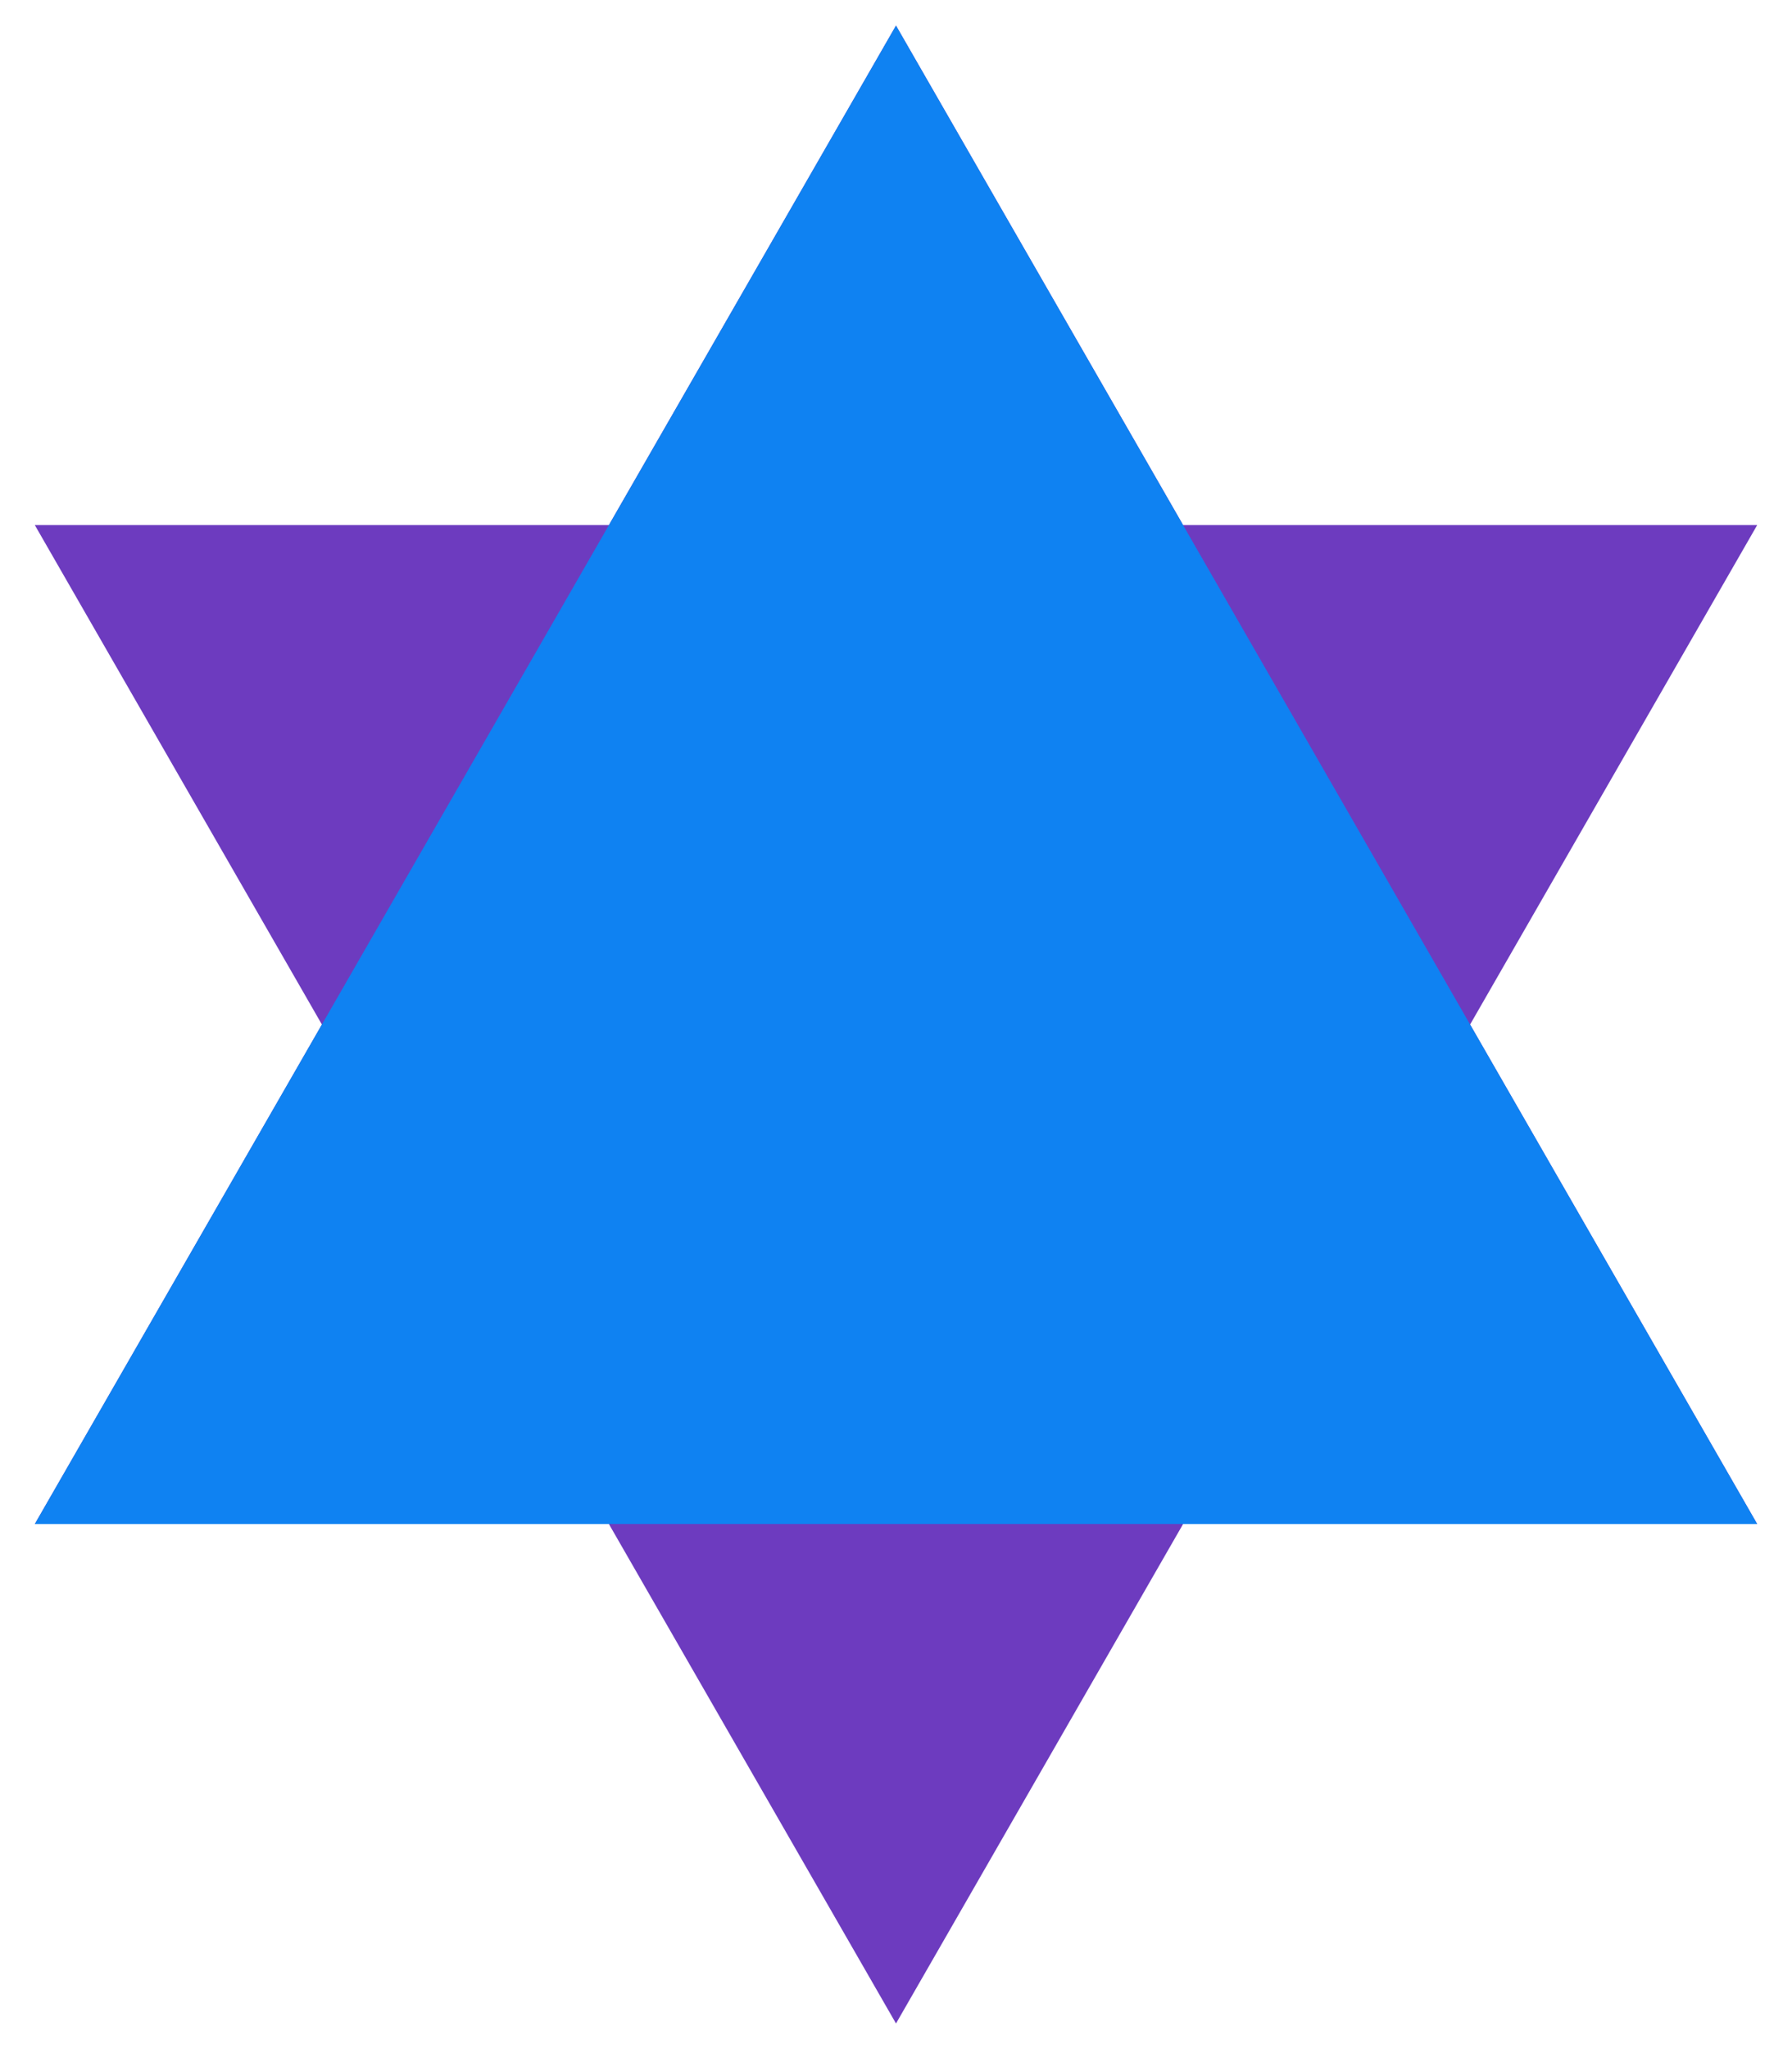
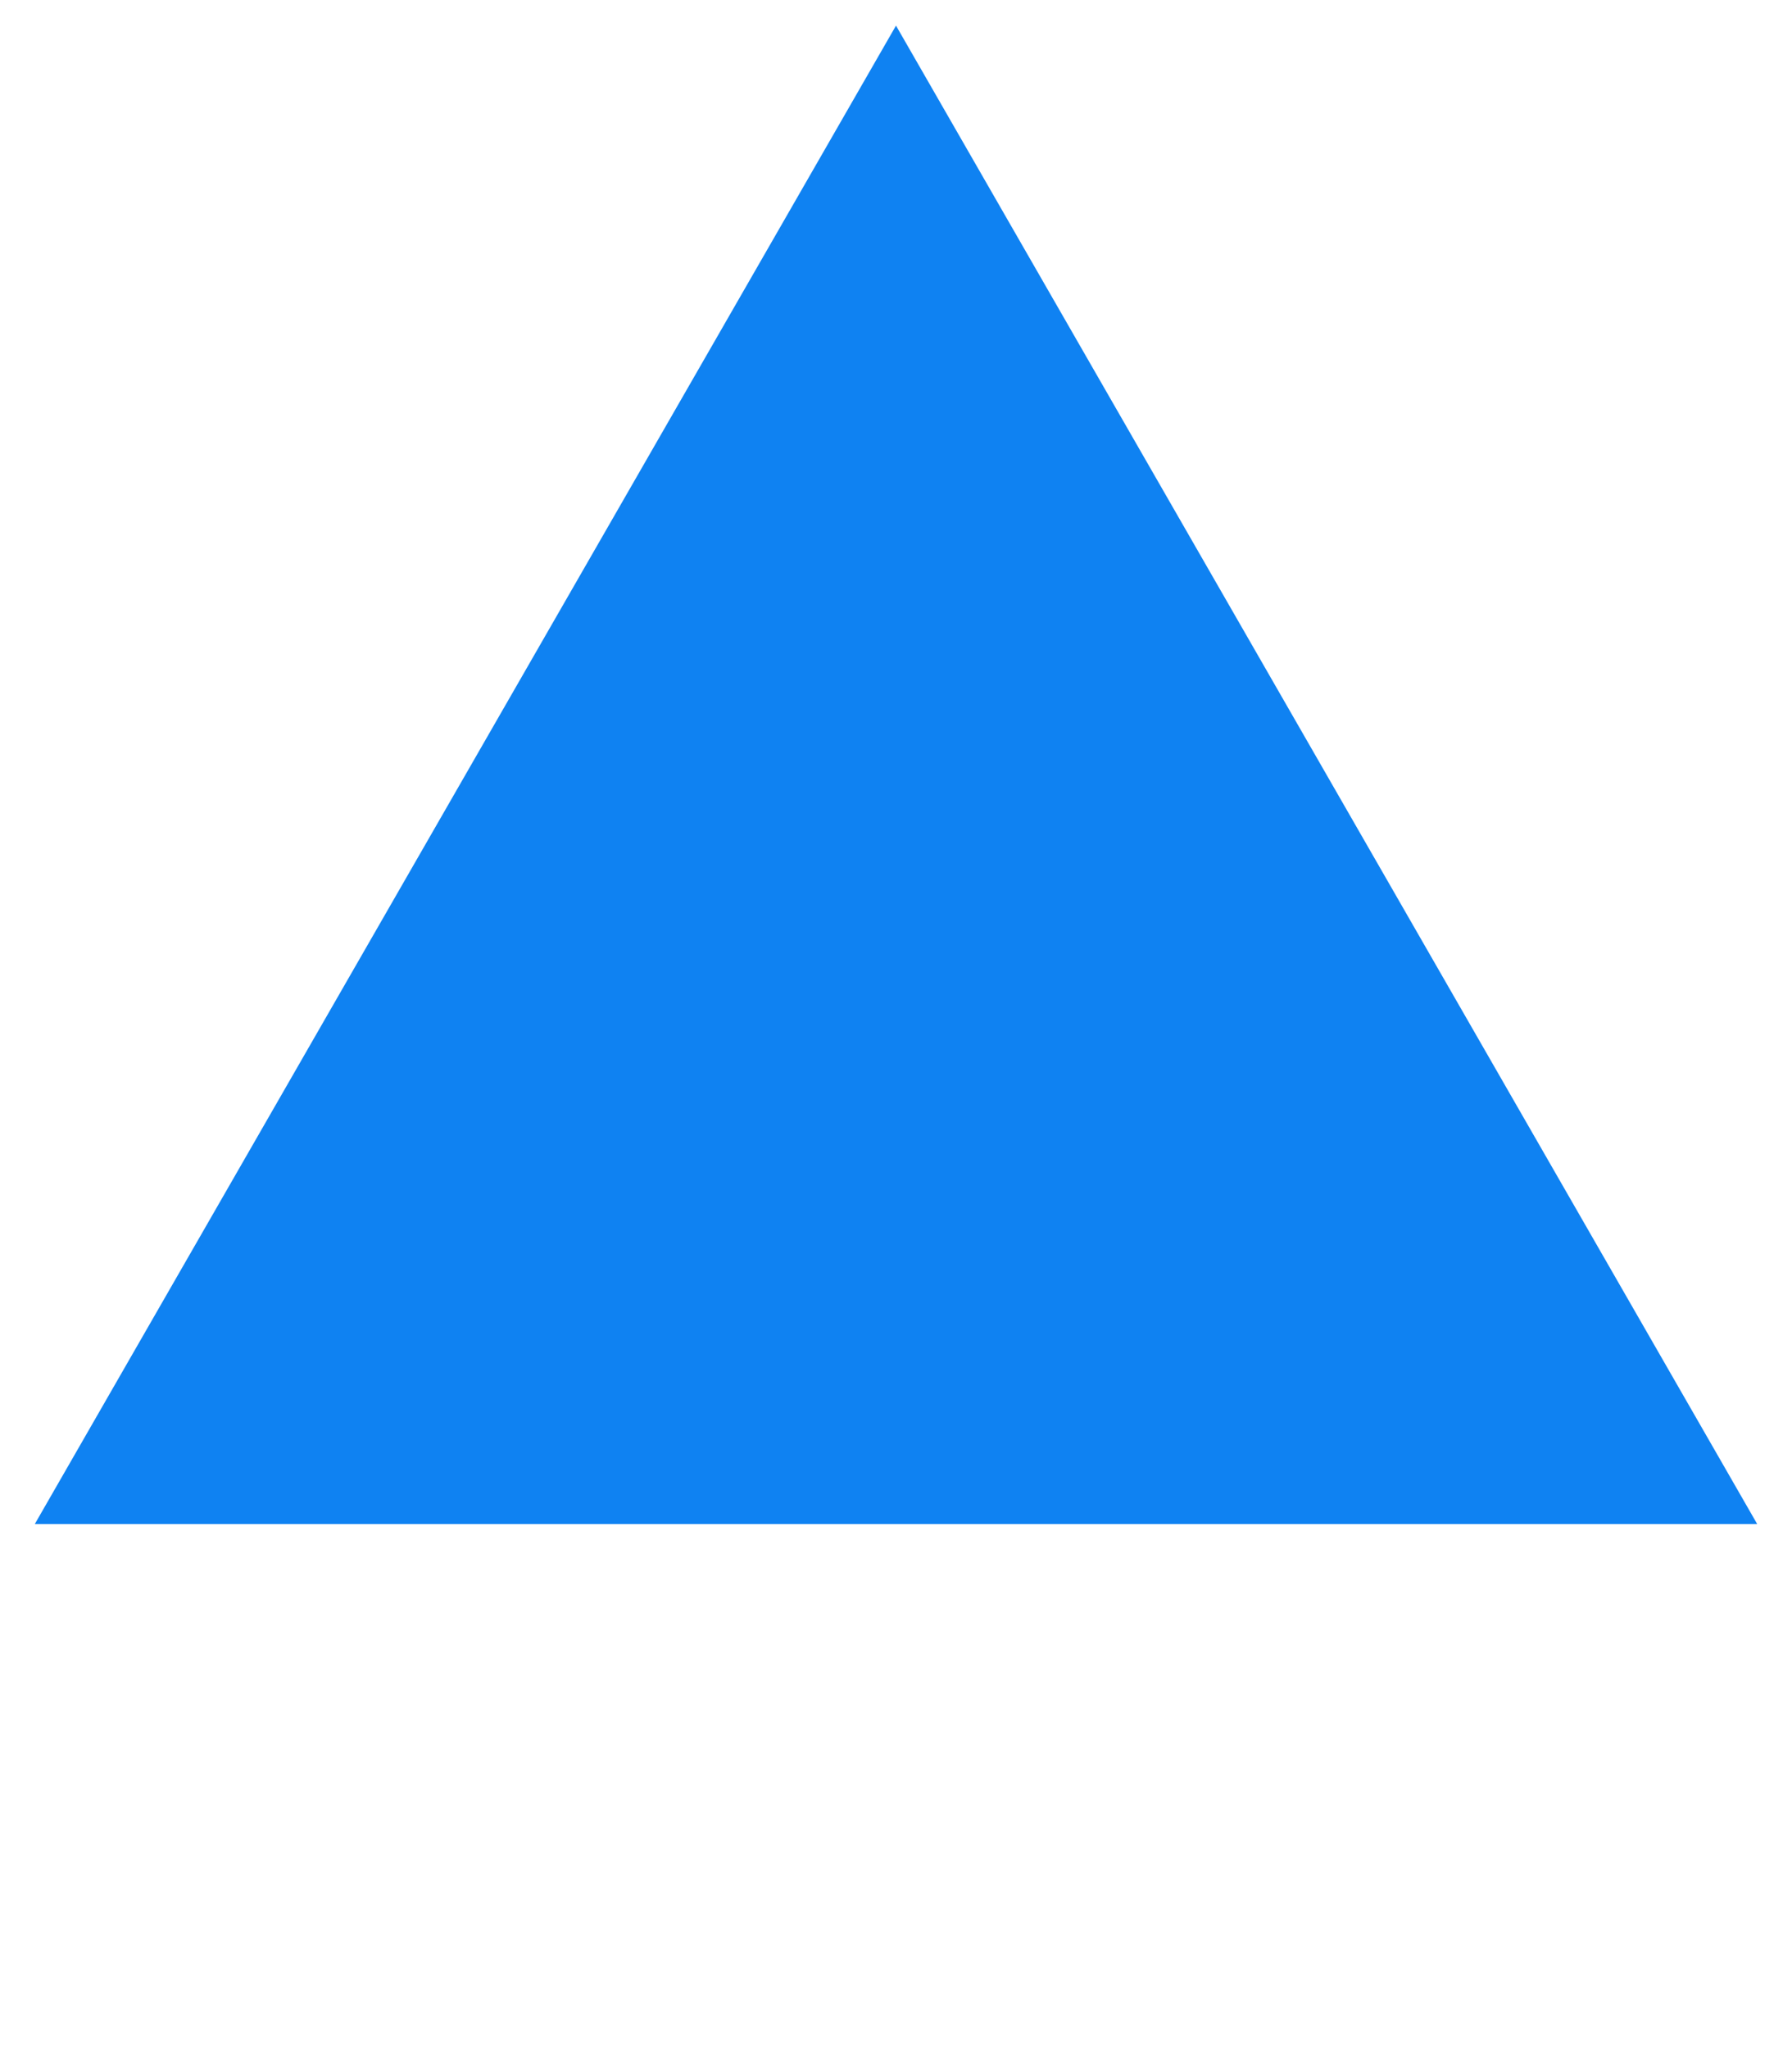
<svg xmlns="http://www.w3.org/2000/svg" viewBox="0 0 140 160">
-   <path d="M2.72,119,25.15,80,2.72,41H47.57L70,2,92.43,41h44.85L114.85,80l22.43,39H92.43L70,158,47.57,119H2.72" fill="#6d3bbf" />
  <path d="M2.72,119,70,2l67.28,117H2.72" fill="#0f82f2" />
</svg>